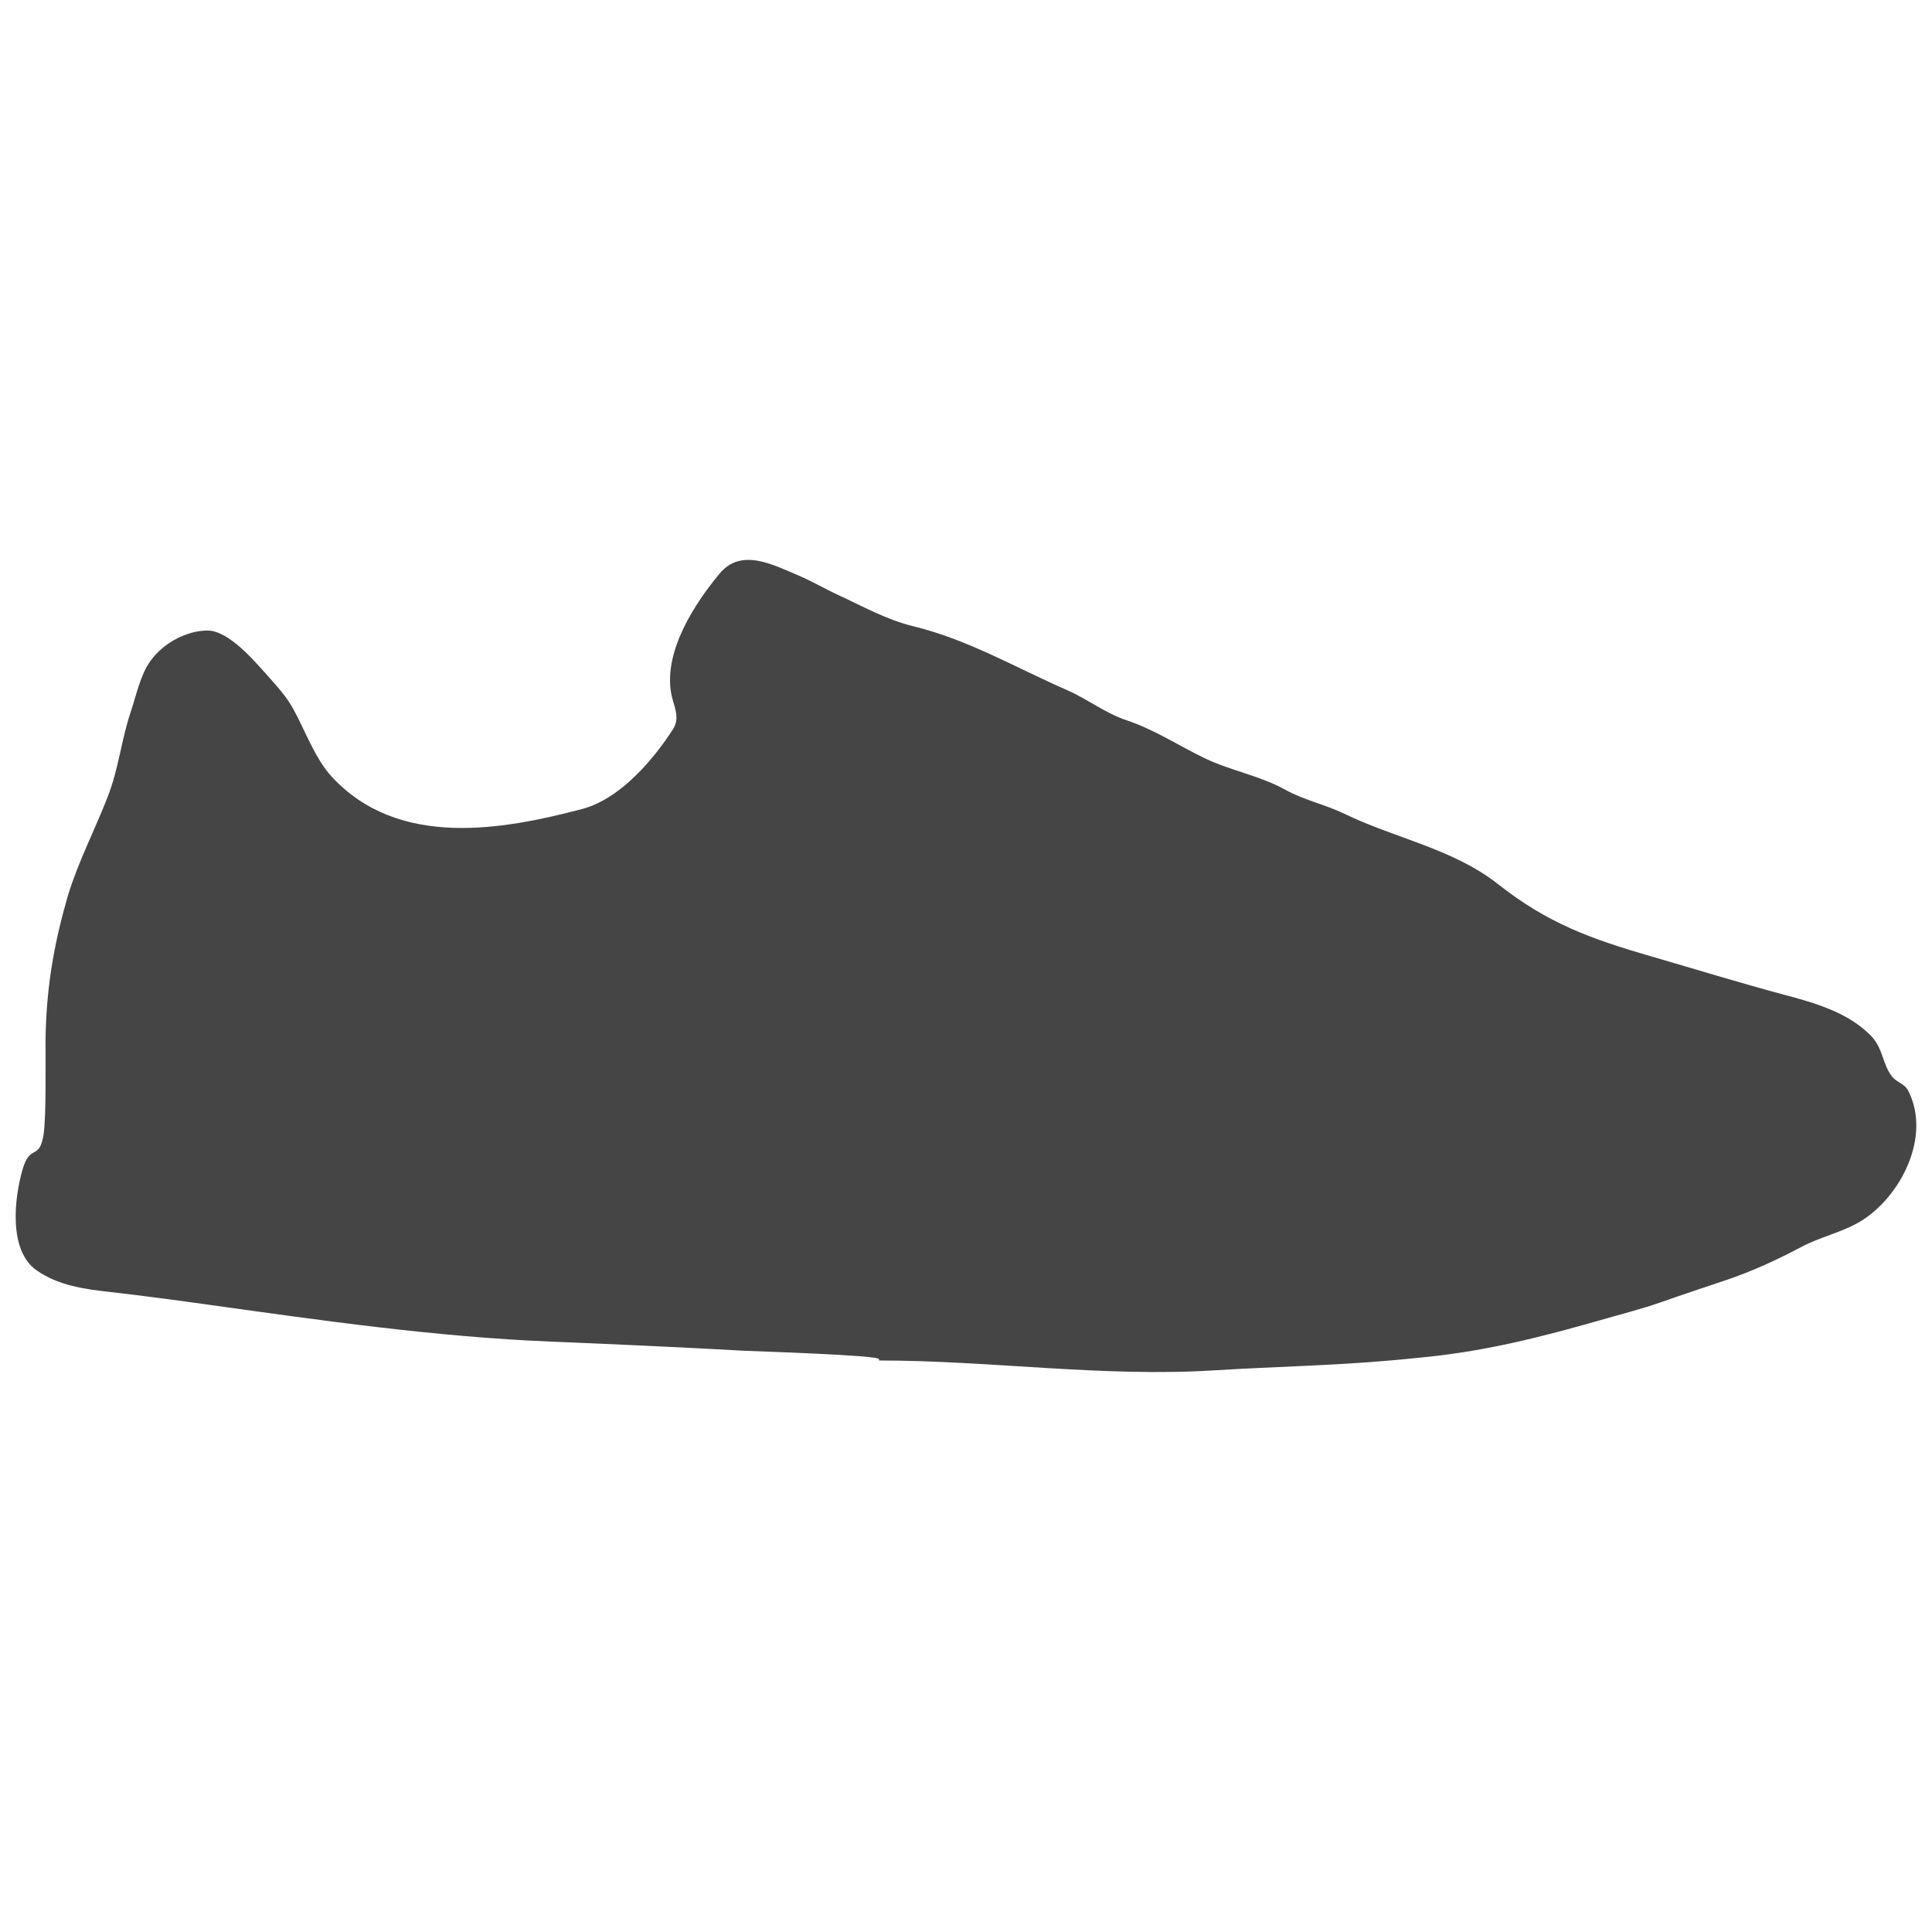
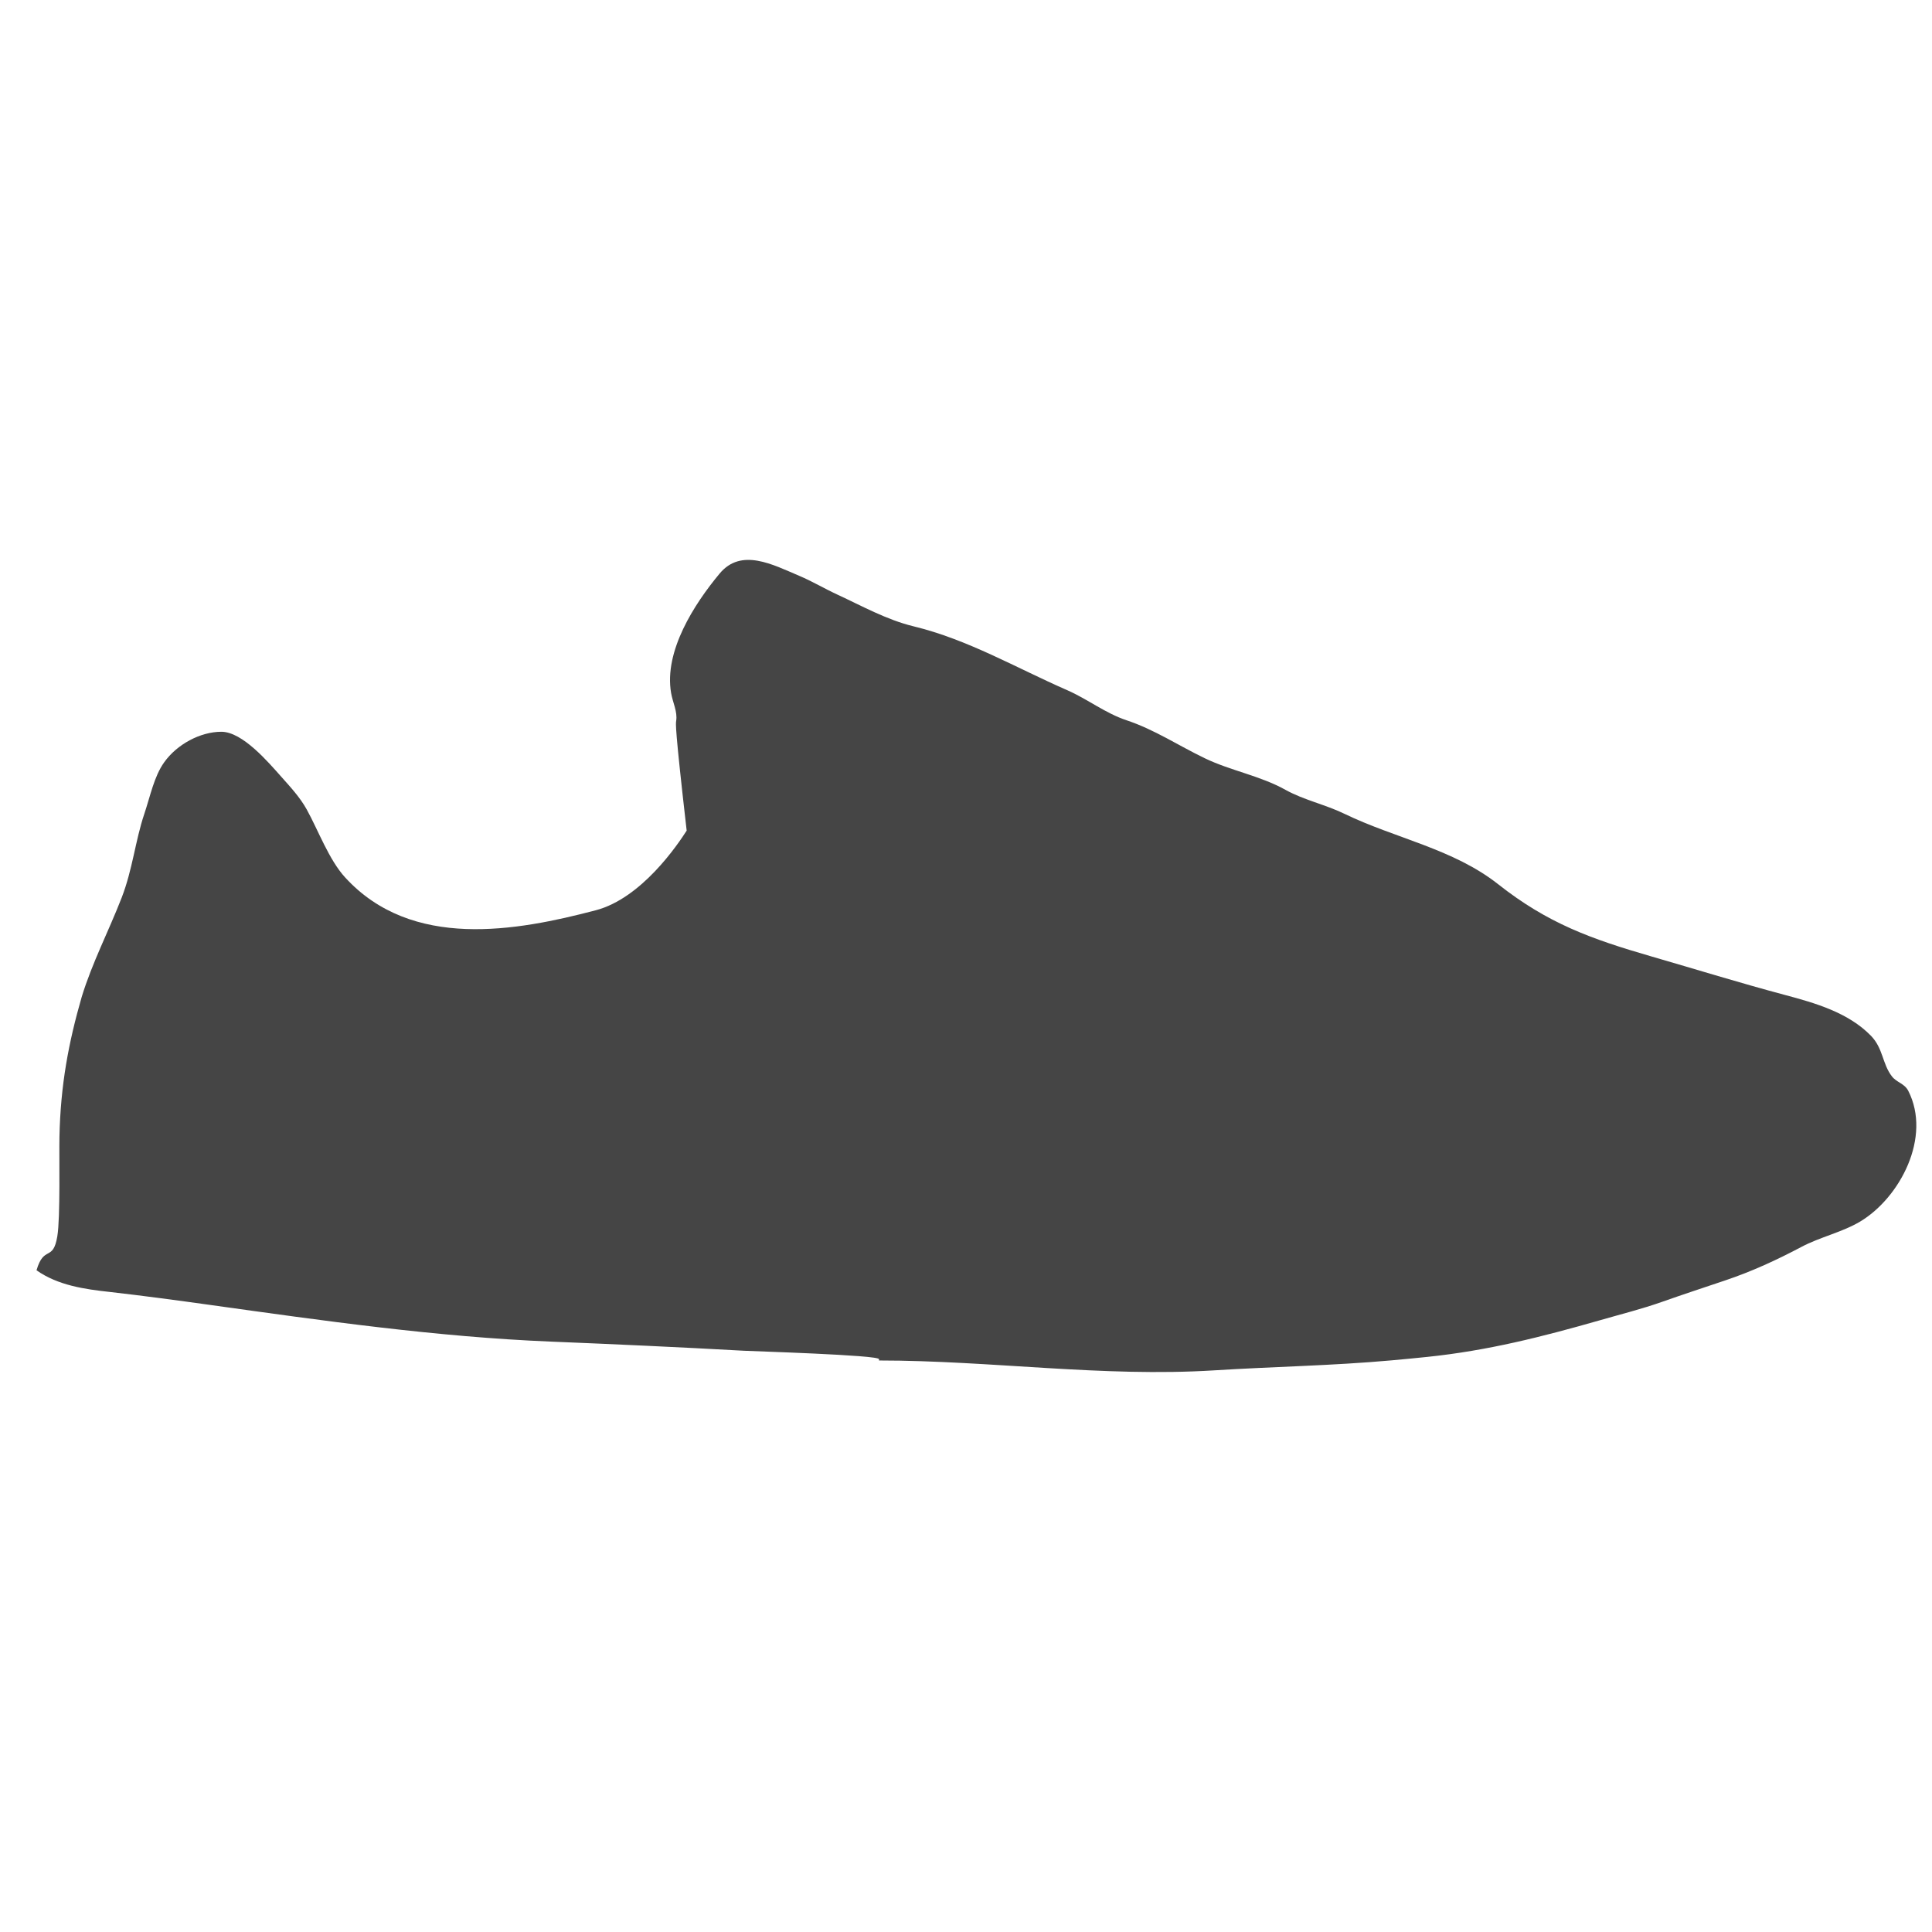
<svg xmlns="http://www.w3.org/2000/svg" version="1.1" id="Layer_1" x="0px" y="0px" width="100px" height="100px" viewBox="0 0 100 100" enable-background="new 0 0 100 100" xml:space="preserve">
-   <path fill-rule="evenodd" clip-rule="evenodd" fill="#454545" d="M34.999,37.312c0.074-0.478-0.176-0.941-0.263-1.443  c-0.375-2.167,1.2-4.606,2.511-6.181c1.122-1.346,2.749-0.464,4.128,0.119c0.674,0.285,1.298,0.66,1.958,0.964  c1.289,0.596,2.561,1.31,3.951,1.647c2.828,0.687,5.305,2.148,7.951,3.304c1.054,0.461,1.981,1.196,3.076,1.559  c1.438,0.477,2.698,1.317,4.056,1.969c1.349,0.647,2.861,0.901,4.171,1.632c0.937,0.523,2.062,0.761,3.04,1.235  c2.623,1.273,5.637,1.812,7.967,3.65c2.568,2.025,4.789,2.827,7.947,3.742c2.262,0.654,4.594,1.376,6.896,1.989  c1.573,0.419,3.279,0.911,4.448,2.108c0.645,0.662,0.584,1.454,1.091,2.108c0.246,0.317,0.646,0.361,0.845,0.746  c1.221,2.396-0.429,5.526-2.48,6.761c-0.945,0.566-2.084,0.803-3.057,1.322c-1.253,0.663-2.529,1.256-3.937,1.73  c-1.095,0.37-2.179,0.724-3.264,1.108c-1.06,0.375-2.139,0.643-3.218,0.954c-3.014,0.862-5.812,1.573-8.943,1.898  c-0.621,0.065-1.242,0.124-1.864,0.18c-3.051,0.274-6.085,0.323-9.149,0.515c-5.789,0.363-11.572-0.51-17.362-0.51  c0-0.022,0-0.046,0-0.069c-0.014-0.212-6.521-0.409-6.993-0.435c-3.328-0.186-6.658-0.337-9.988-0.473  c-5.942-0.244-11.799-1.084-17.681-1.904c-1.709-0.239-3.42-0.468-5.134-0.664C4.383,66.73,3.003,66.534,1.89,65.75  c-1.462-1.03-1.153-3.742-0.716-5.239c0.386-1.322,0.855-0.423,1.077-1.761c0.162-0.989,0.088-4.152,0.11-5.15  c0.057-2.683,0.471-4.873,1.151-7.235c0.541-1.771,1.401-3.417,2.069-5.139c0.564-1.454,0.709-2.961,1.167-4.322  c0.318-0.944,0.508-1.947,1.032-2.684c0.664-0.935,1.875-1.583,2.961-1.583c1.095,0.001,2.425,1.568,3.106,2.333  c0.474,0.532,0.968,1.065,1.314,1.691c0.596,1.076,1.152,2.609,1.991,3.52c3.451,3.768,8.873,2.773,12.971,1.695  c2.375-0.625,4.237-3.395,4.703-4.122C34.924,37.604,34.976,37.457,34.999,37.312z" />
+   <path fill-rule="evenodd" clip-rule="evenodd" fill="#454545" d="M34.999,37.312c0.074-0.478-0.176-0.941-0.263-1.443  c-0.375-2.167,1.2-4.606,2.511-6.181c1.122-1.346,2.749-0.464,4.128,0.119c0.674,0.285,1.298,0.66,1.958,0.964  c1.289,0.596,2.561,1.31,3.951,1.647c2.828,0.687,5.305,2.148,7.951,3.304c1.054,0.461,1.981,1.196,3.076,1.559  c1.438,0.477,2.698,1.317,4.056,1.969c1.349,0.647,2.861,0.901,4.171,1.632c0.937,0.523,2.062,0.761,3.04,1.235  c2.623,1.273,5.637,1.812,7.967,3.65c2.568,2.025,4.789,2.827,7.947,3.742c2.262,0.654,4.594,1.376,6.896,1.989  c1.573,0.419,3.279,0.911,4.448,2.108c0.645,0.662,0.584,1.454,1.091,2.108c0.246,0.317,0.646,0.361,0.845,0.746  c1.221,2.396-0.429,5.526-2.48,6.761c-0.945,0.566-2.084,0.803-3.057,1.322c-1.253,0.663-2.529,1.256-3.937,1.73  c-1.095,0.37-2.179,0.724-3.264,1.108c-1.06,0.375-2.139,0.643-3.218,0.954c-3.014,0.862-5.812,1.573-8.943,1.898  c-0.621,0.065-1.242,0.124-1.864,0.18c-3.051,0.274-6.085,0.323-9.149,0.515c-5.789,0.363-11.572-0.51-17.362-0.51  c0-0.022,0-0.046,0-0.069c-0.014-0.212-6.521-0.409-6.993-0.435c-3.328-0.186-6.658-0.337-9.988-0.473  c-5.942-0.244-11.799-1.084-17.681-1.904c-1.709-0.239-3.42-0.468-5.134-0.664C4.383,66.73,3.003,66.534,1.89,65.75  c0.386-1.322,0.855-0.423,1.077-1.761c0.162-0.989,0.088-4.152,0.11-5.15  c0.057-2.683,0.471-4.873,1.151-7.235c0.541-1.771,1.401-3.417,2.069-5.139c0.564-1.454,0.709-2.961,1.167-4.322  c0.318-0.944,0.508-1.947,1.032-2.684c0.664-0.935,1.875-1.583,2.961-1.583c1.095,0.001,2.425,1.568,3.106,2.333  c0.474,0.532,0.968,1.065,1.314,1.691c0.596,1.076,1.152,2.609,1.991,3.52c3.451,3.768,8.873,2.773,12.971,1.695  c2.375-0.625,4.237-3.395,4.703-4.122C34.924,37.604,34.976,37.457,34.999,37.312z" />
</svg>